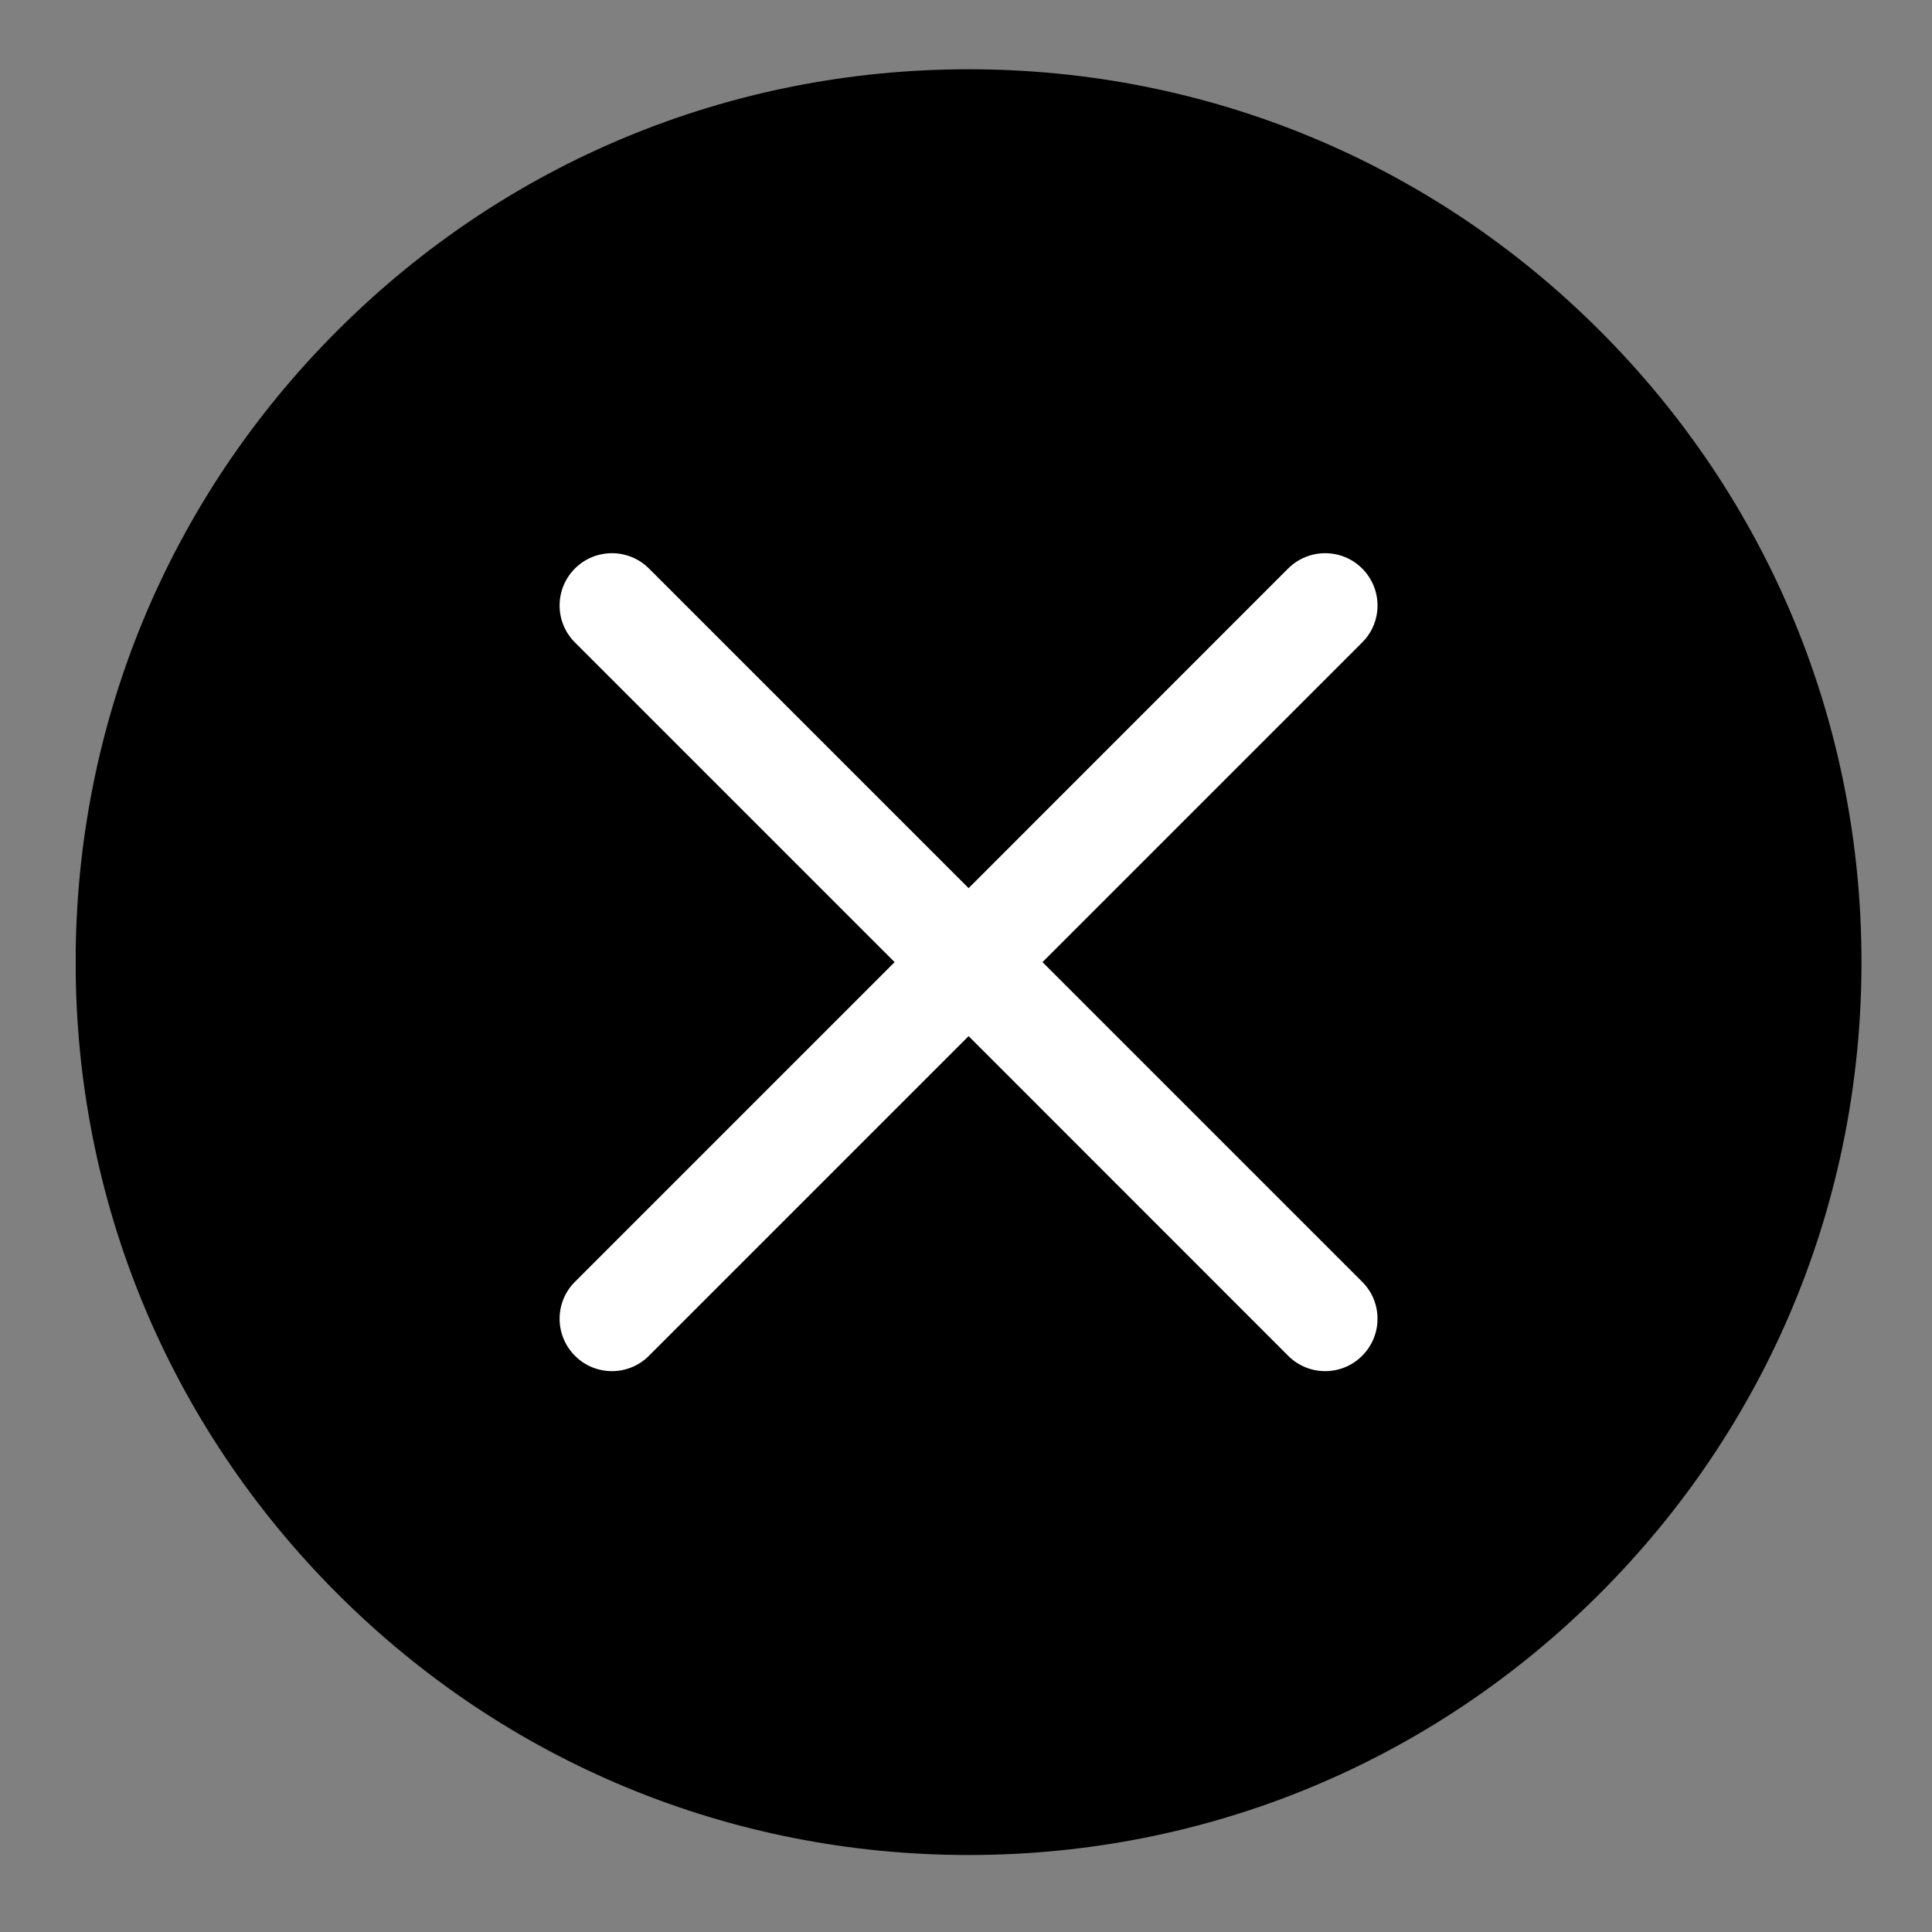
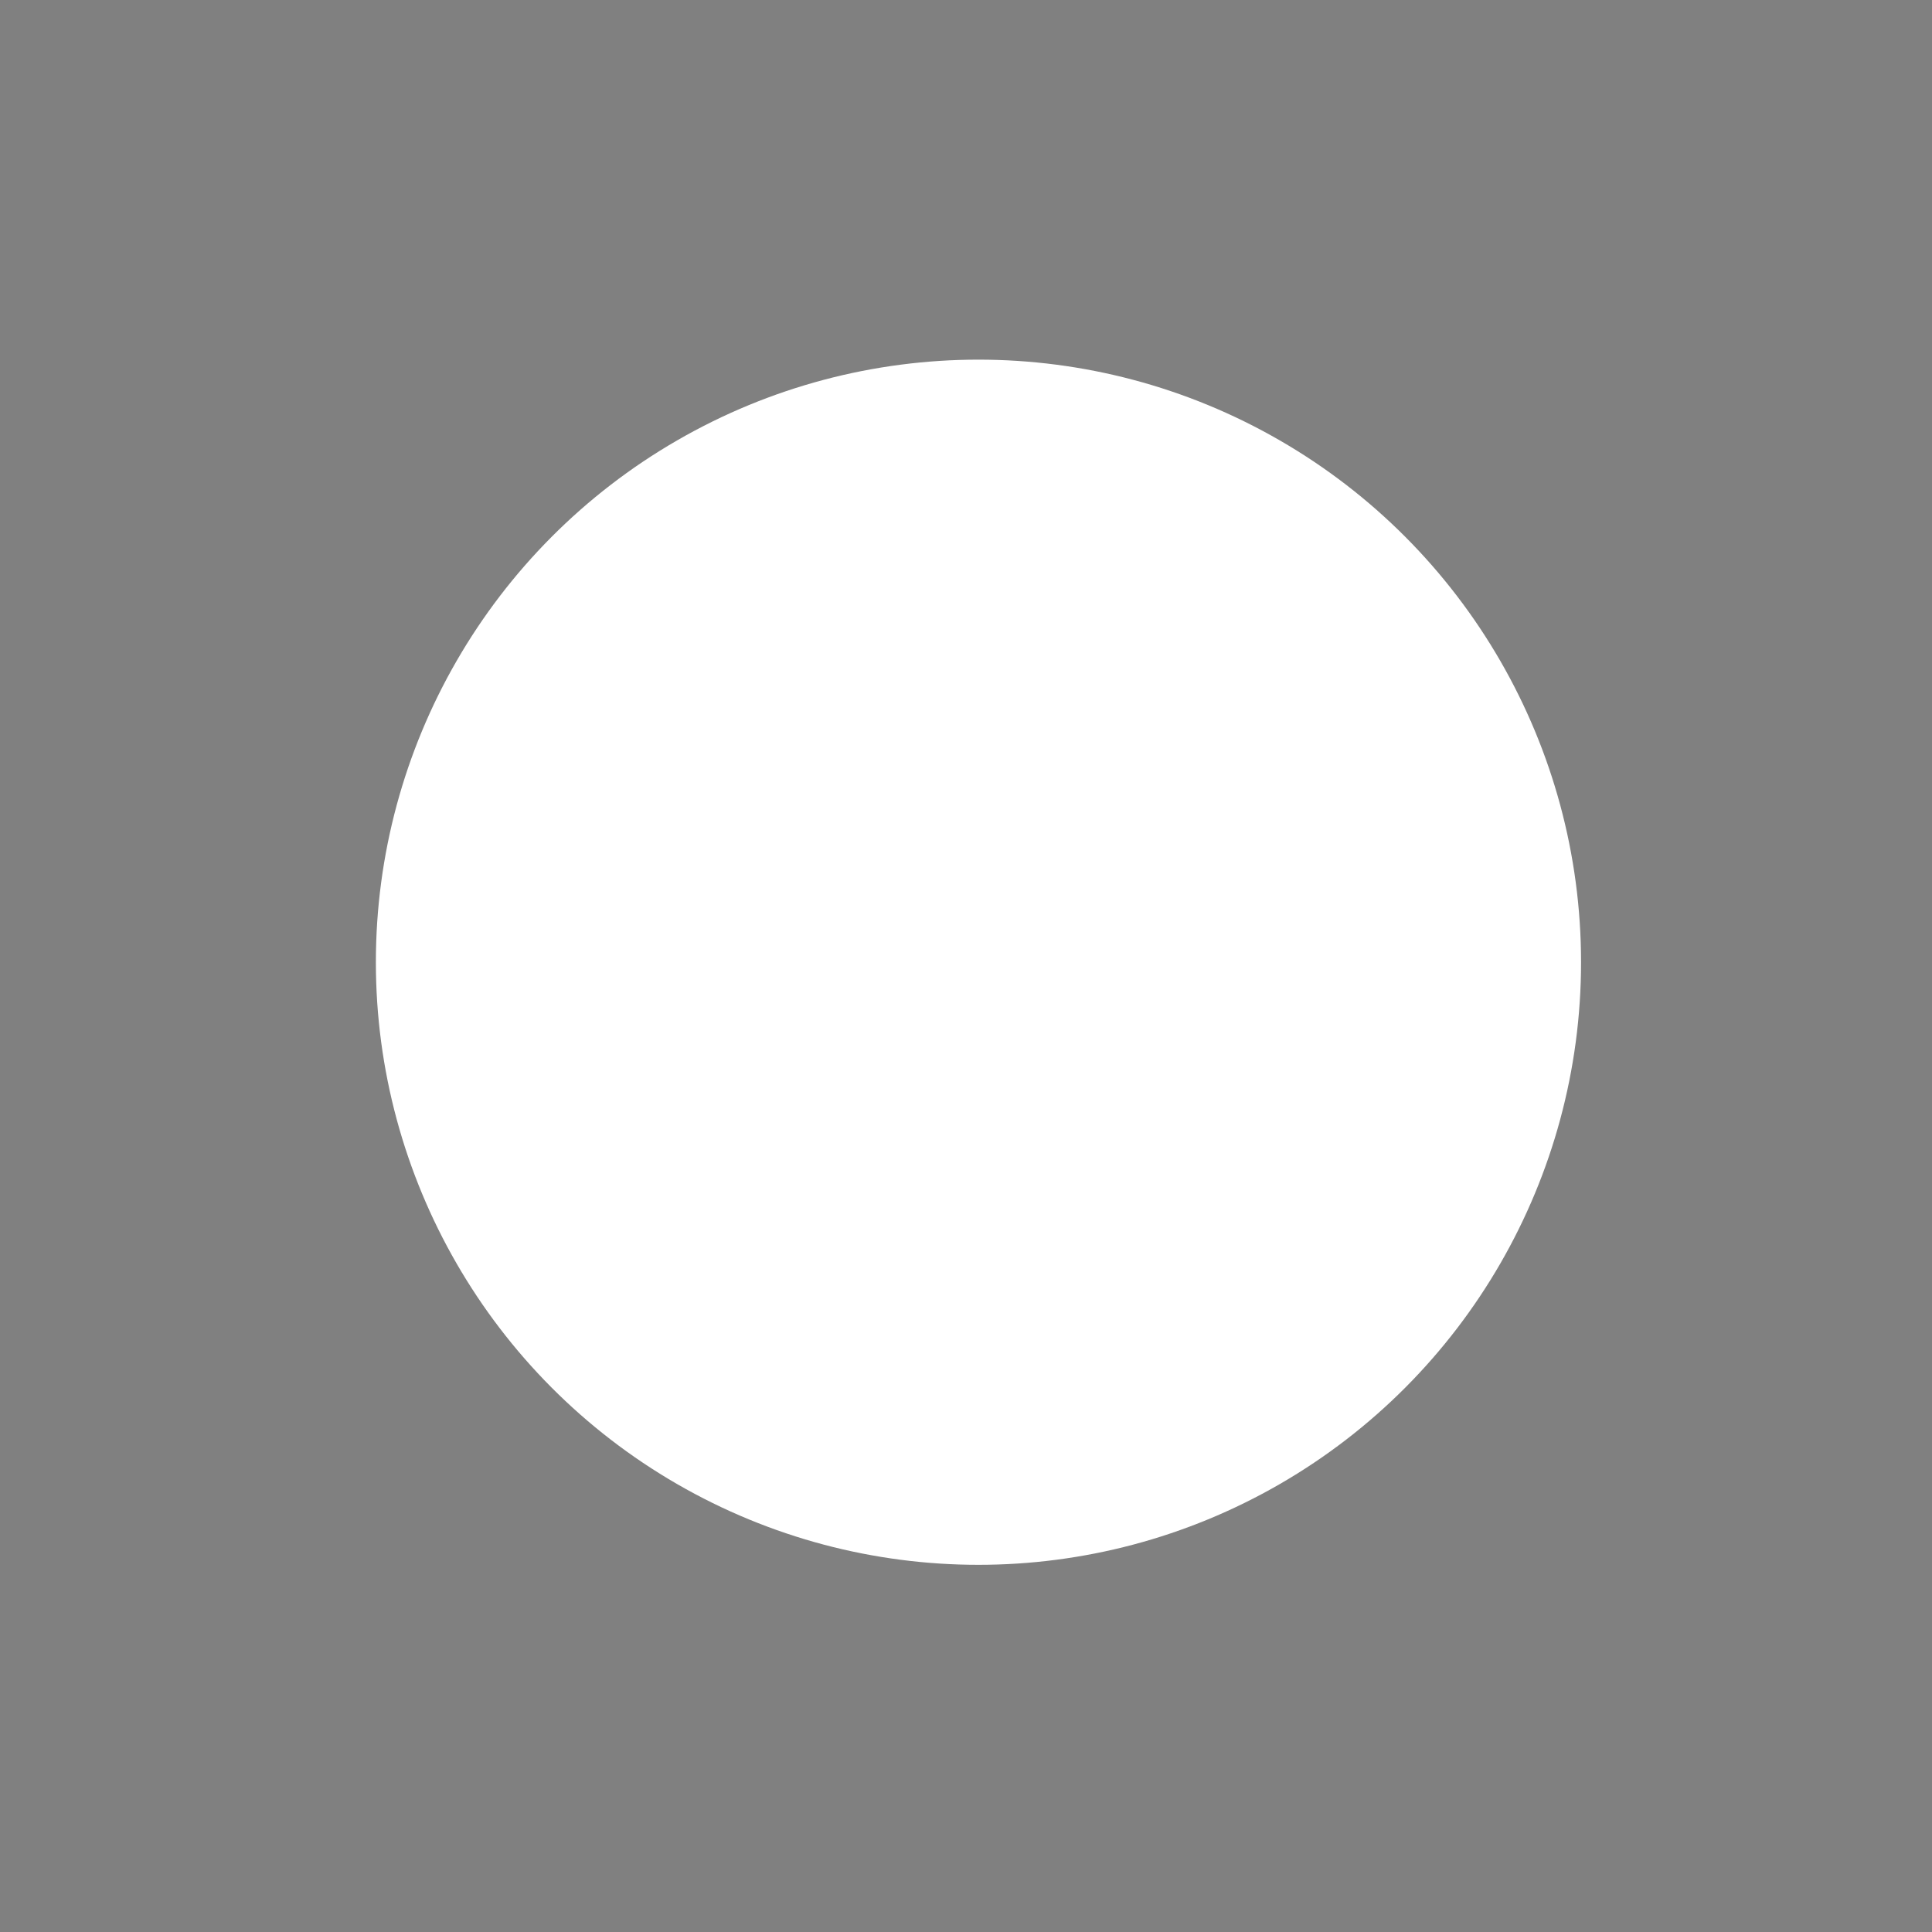
<svg xmlns="http://www.w3.org/2000/svg" width="20" height="20" viewBox="0 0 20 20" fill="none">
  <rect x="0" y="0" width="20" height="20" fill="#808080" stroke="none" />
  <circle cx="10.129" cy="9.961" r="6.238" fill="white" />
  <g clip-path="url(#clip0_4887_55067)">
-     <path d="M16.562 3.424C14.817 1.678 12.495 0.717 10.027 0.717C7.558 0.717 5.236 1.678 3.491 3.424C1.745 5.17 0.783 7.491 0.783 9.96C0.783 12.429 1.745 14.75 3.491 16.496C5.236 18.242 7.558 19.203 10.027 19.203C12.495 19.203 14.817 18.242 16.562 16.496C18.308 14.75 19.27 12.429 19.27 9.96C19.27 7.491 18.308 5.17 16.562 3.424ZM14.101 13.269C14.313 13.48 14.313 13.823 14.101 14.035C13.995 14.141 13.857 14.194 13.718 14.194C13.58 14.194 13.441 14.141 13.335 14.035L10.027 10.726L6.718 14.035C6.612 14.141 6.473 14.194 6.335 14.194C6.196 14.194 6.057 14.141 5.952 14.035C5.74 13.823 5.74 13.48 5.952 13.269L9.261 9.96L5.952 6.651C5.74 6.44 5.74 6.097 5.952 5.885C6.163 5.674 6.506 5.674 6.718 5.885L10.027 9.194L13.335 5.885C13.547 5.674 13.89 5.674 14.101 5.885C14.313 6.097 14.313 6.44 14.101 6.651L10.792 9.96L14.101 13.269Z" fill="black" />
-   </g>
+     </g>
  <defs>
    <clipPath id="clip0_4887_55067">
      <rect width="18.487" height="18.487" fill="white" transform="translate(0.784 0.717)" />
    </clipPath>
  </defs>
</svg>